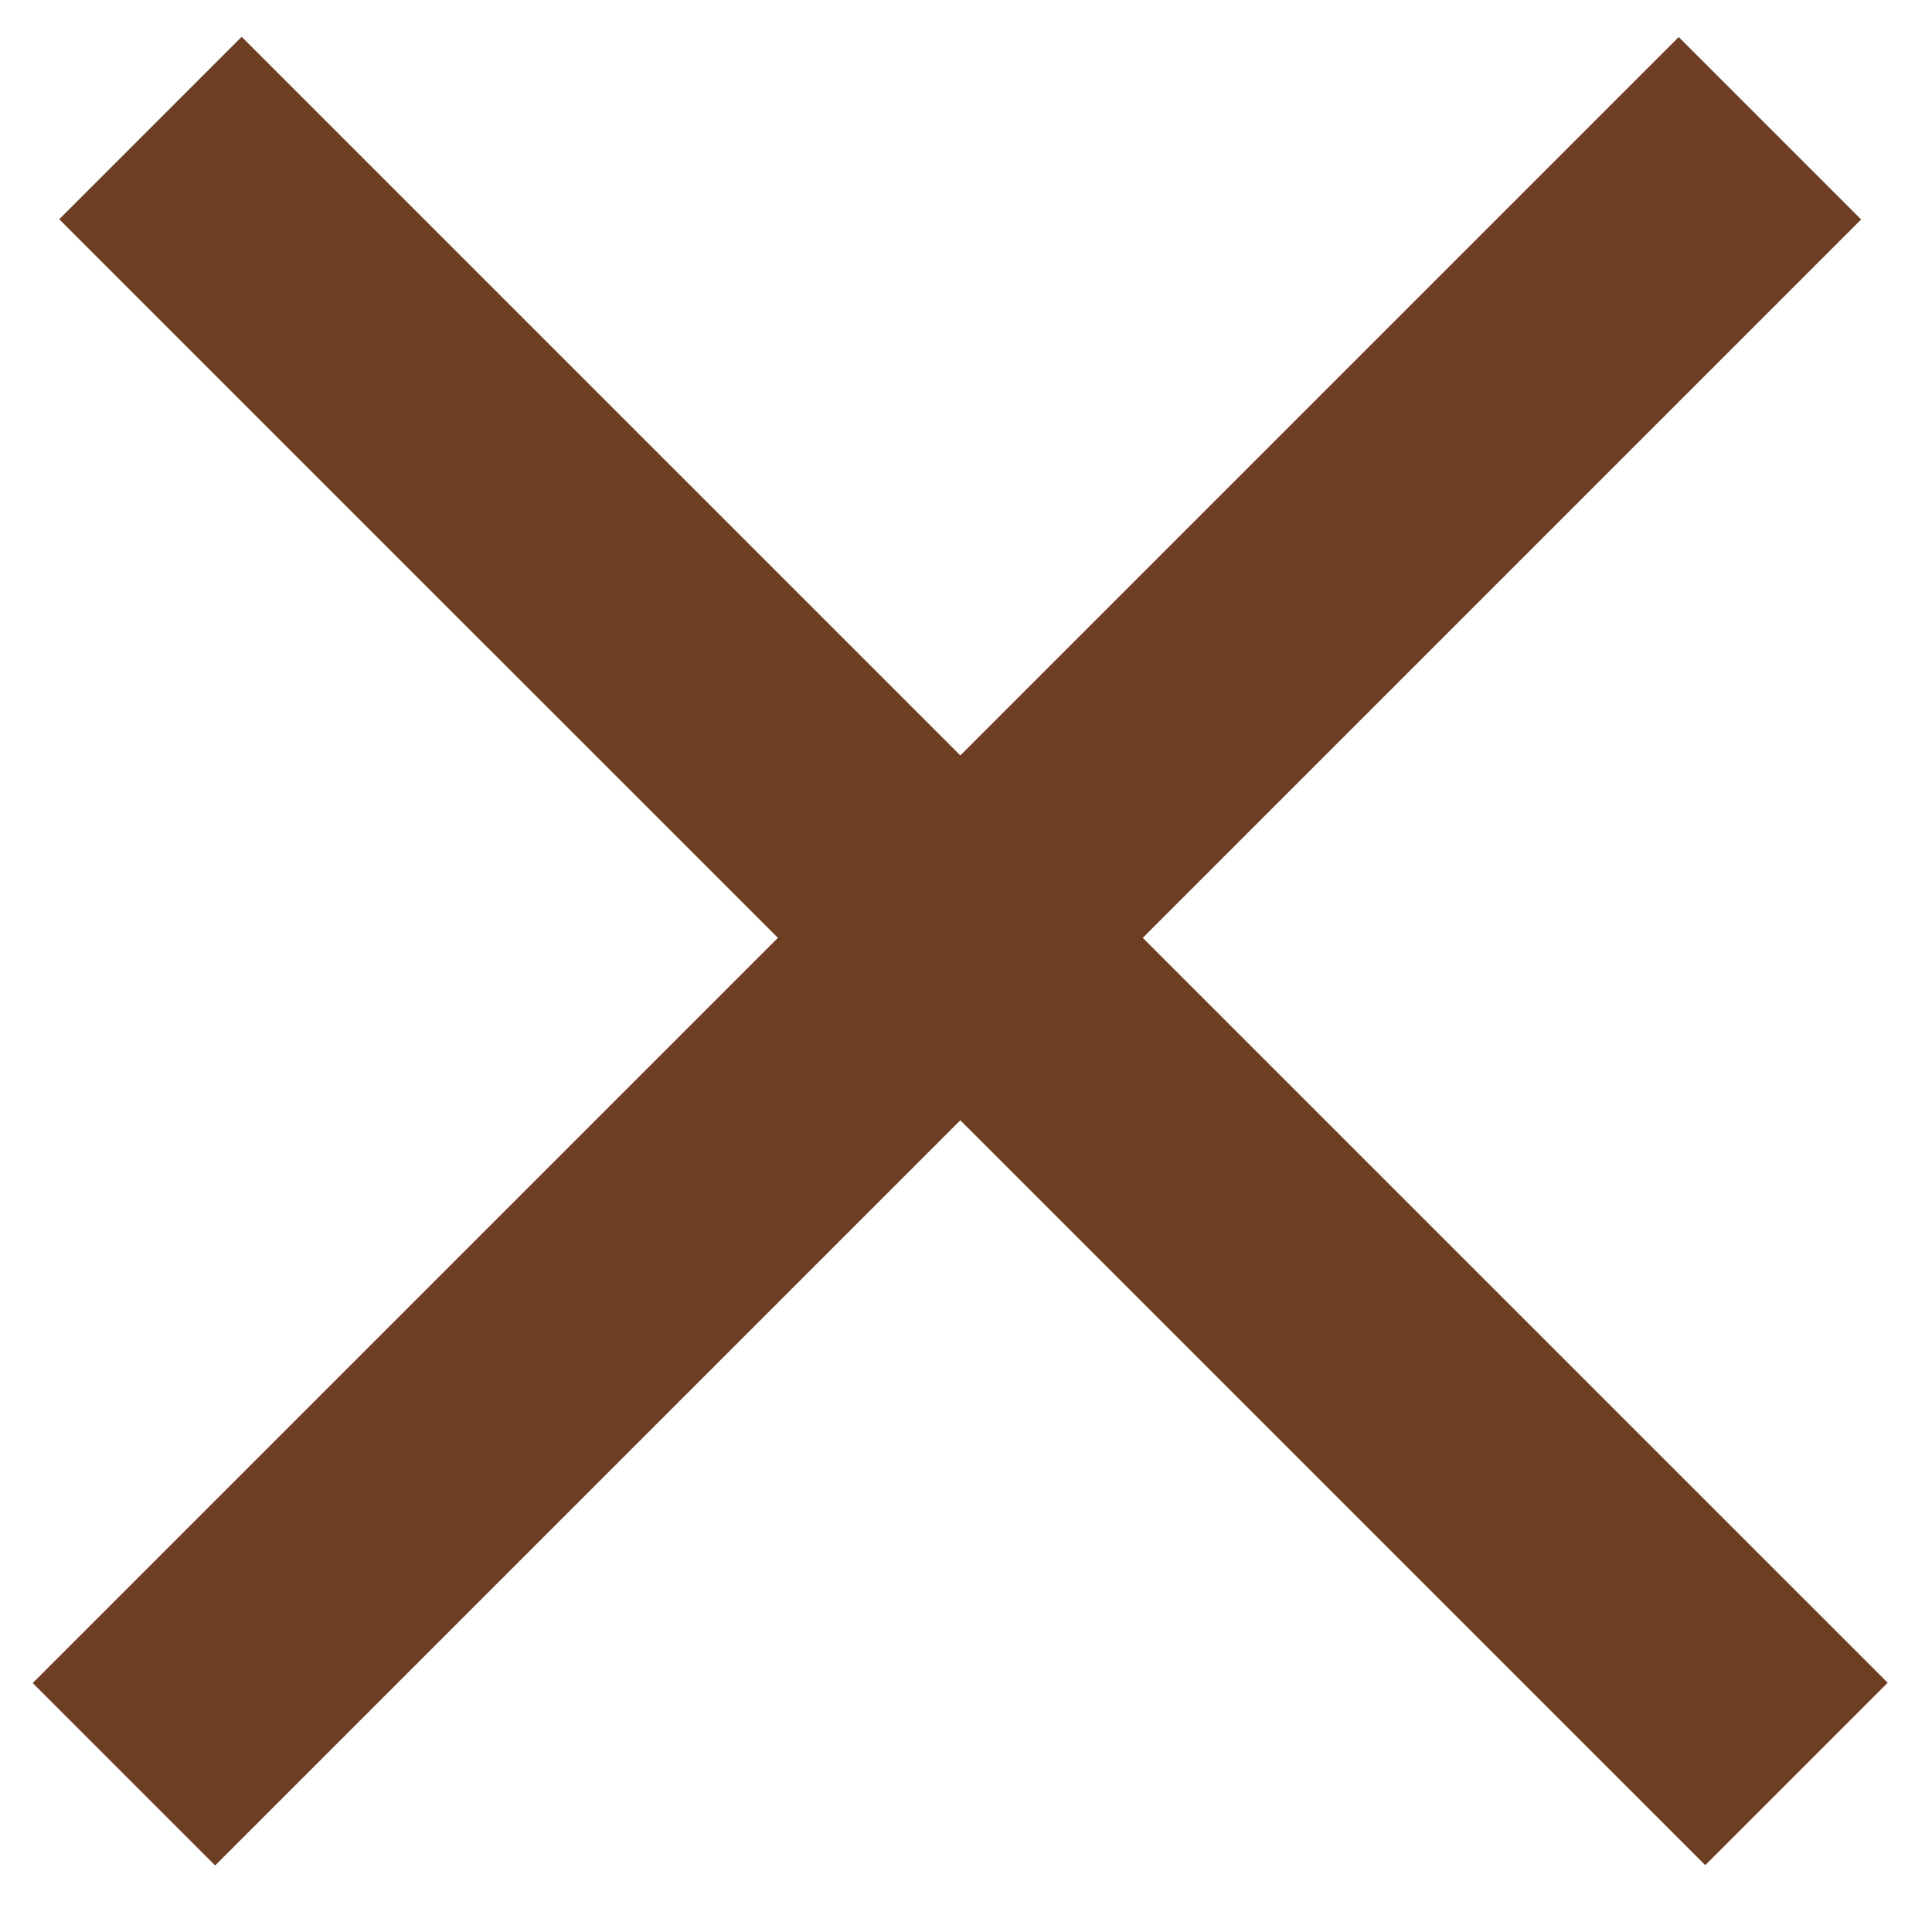
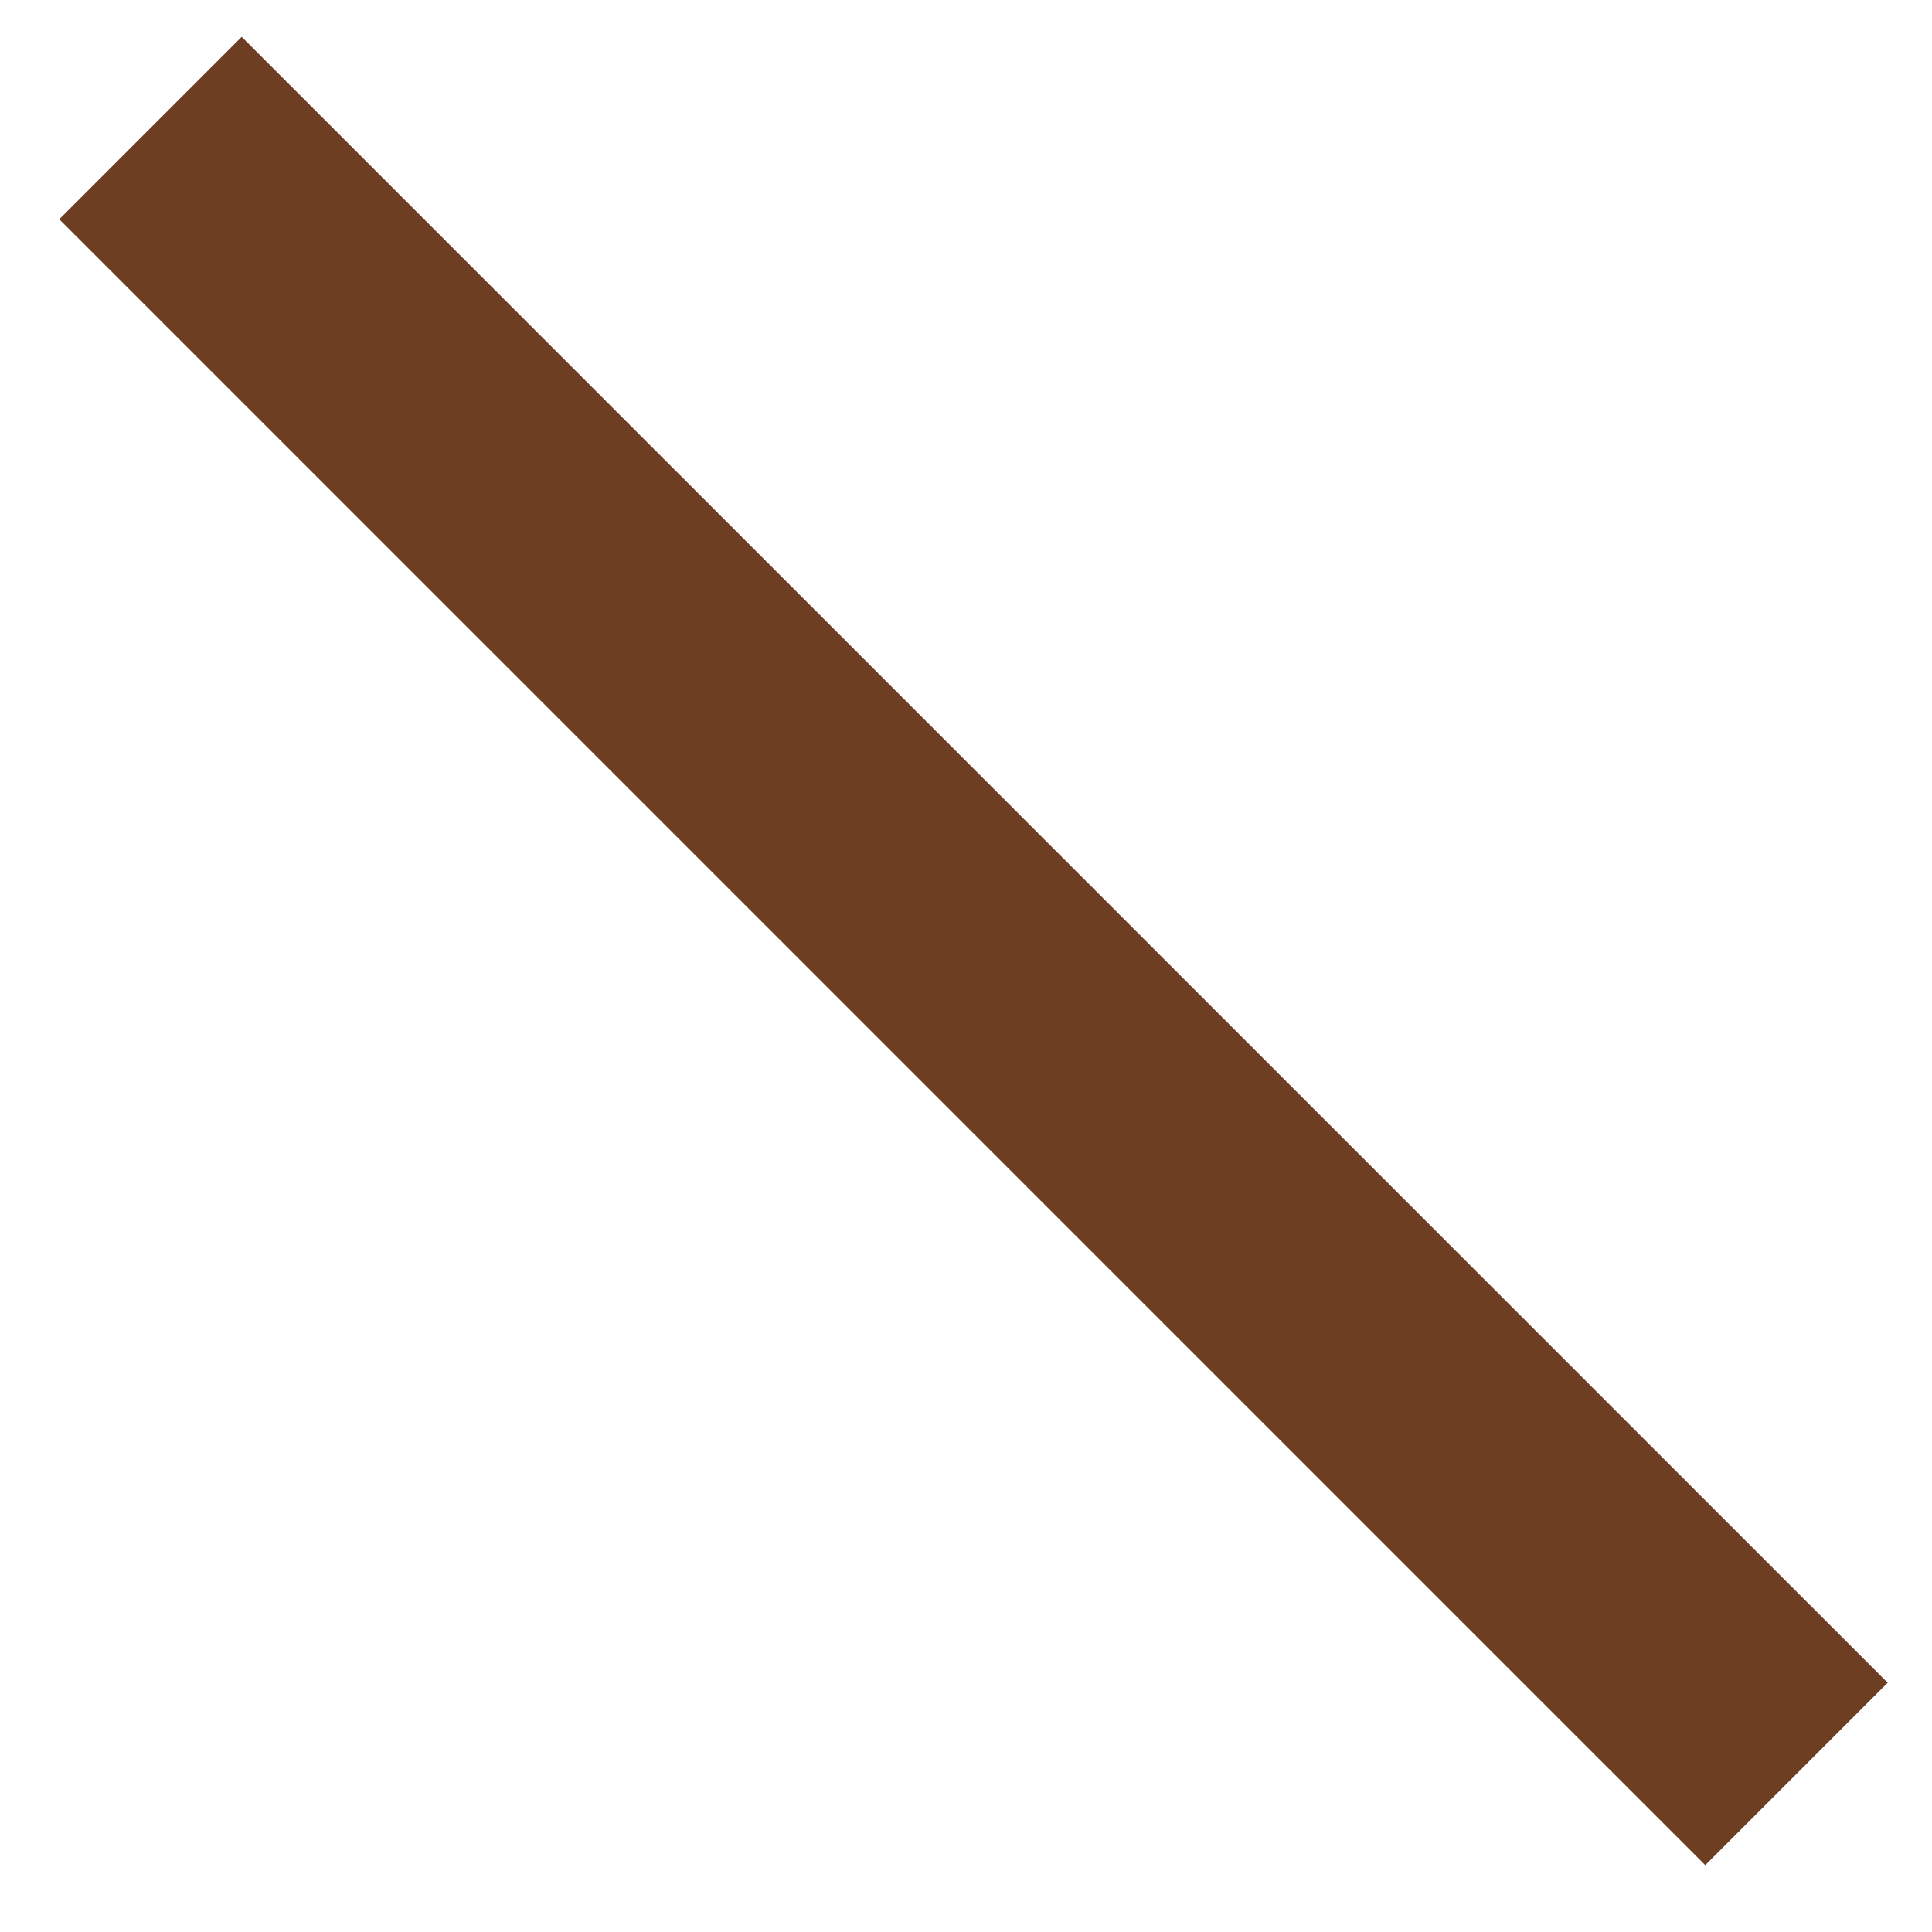
<svg xmlns="http://www.w3.org/2000/svg" width="26" height="26" viewBox="0 0 26 26" fill="none">
  <path d="M2.025 1.723L24.176 23.873" stroke="#6E3E23" stroke-width="3.472" />
-   <path d="M1.668 23.877L23.819 1.726" stroke="#6E3E23" stroke-width="3.472" />
</svg>